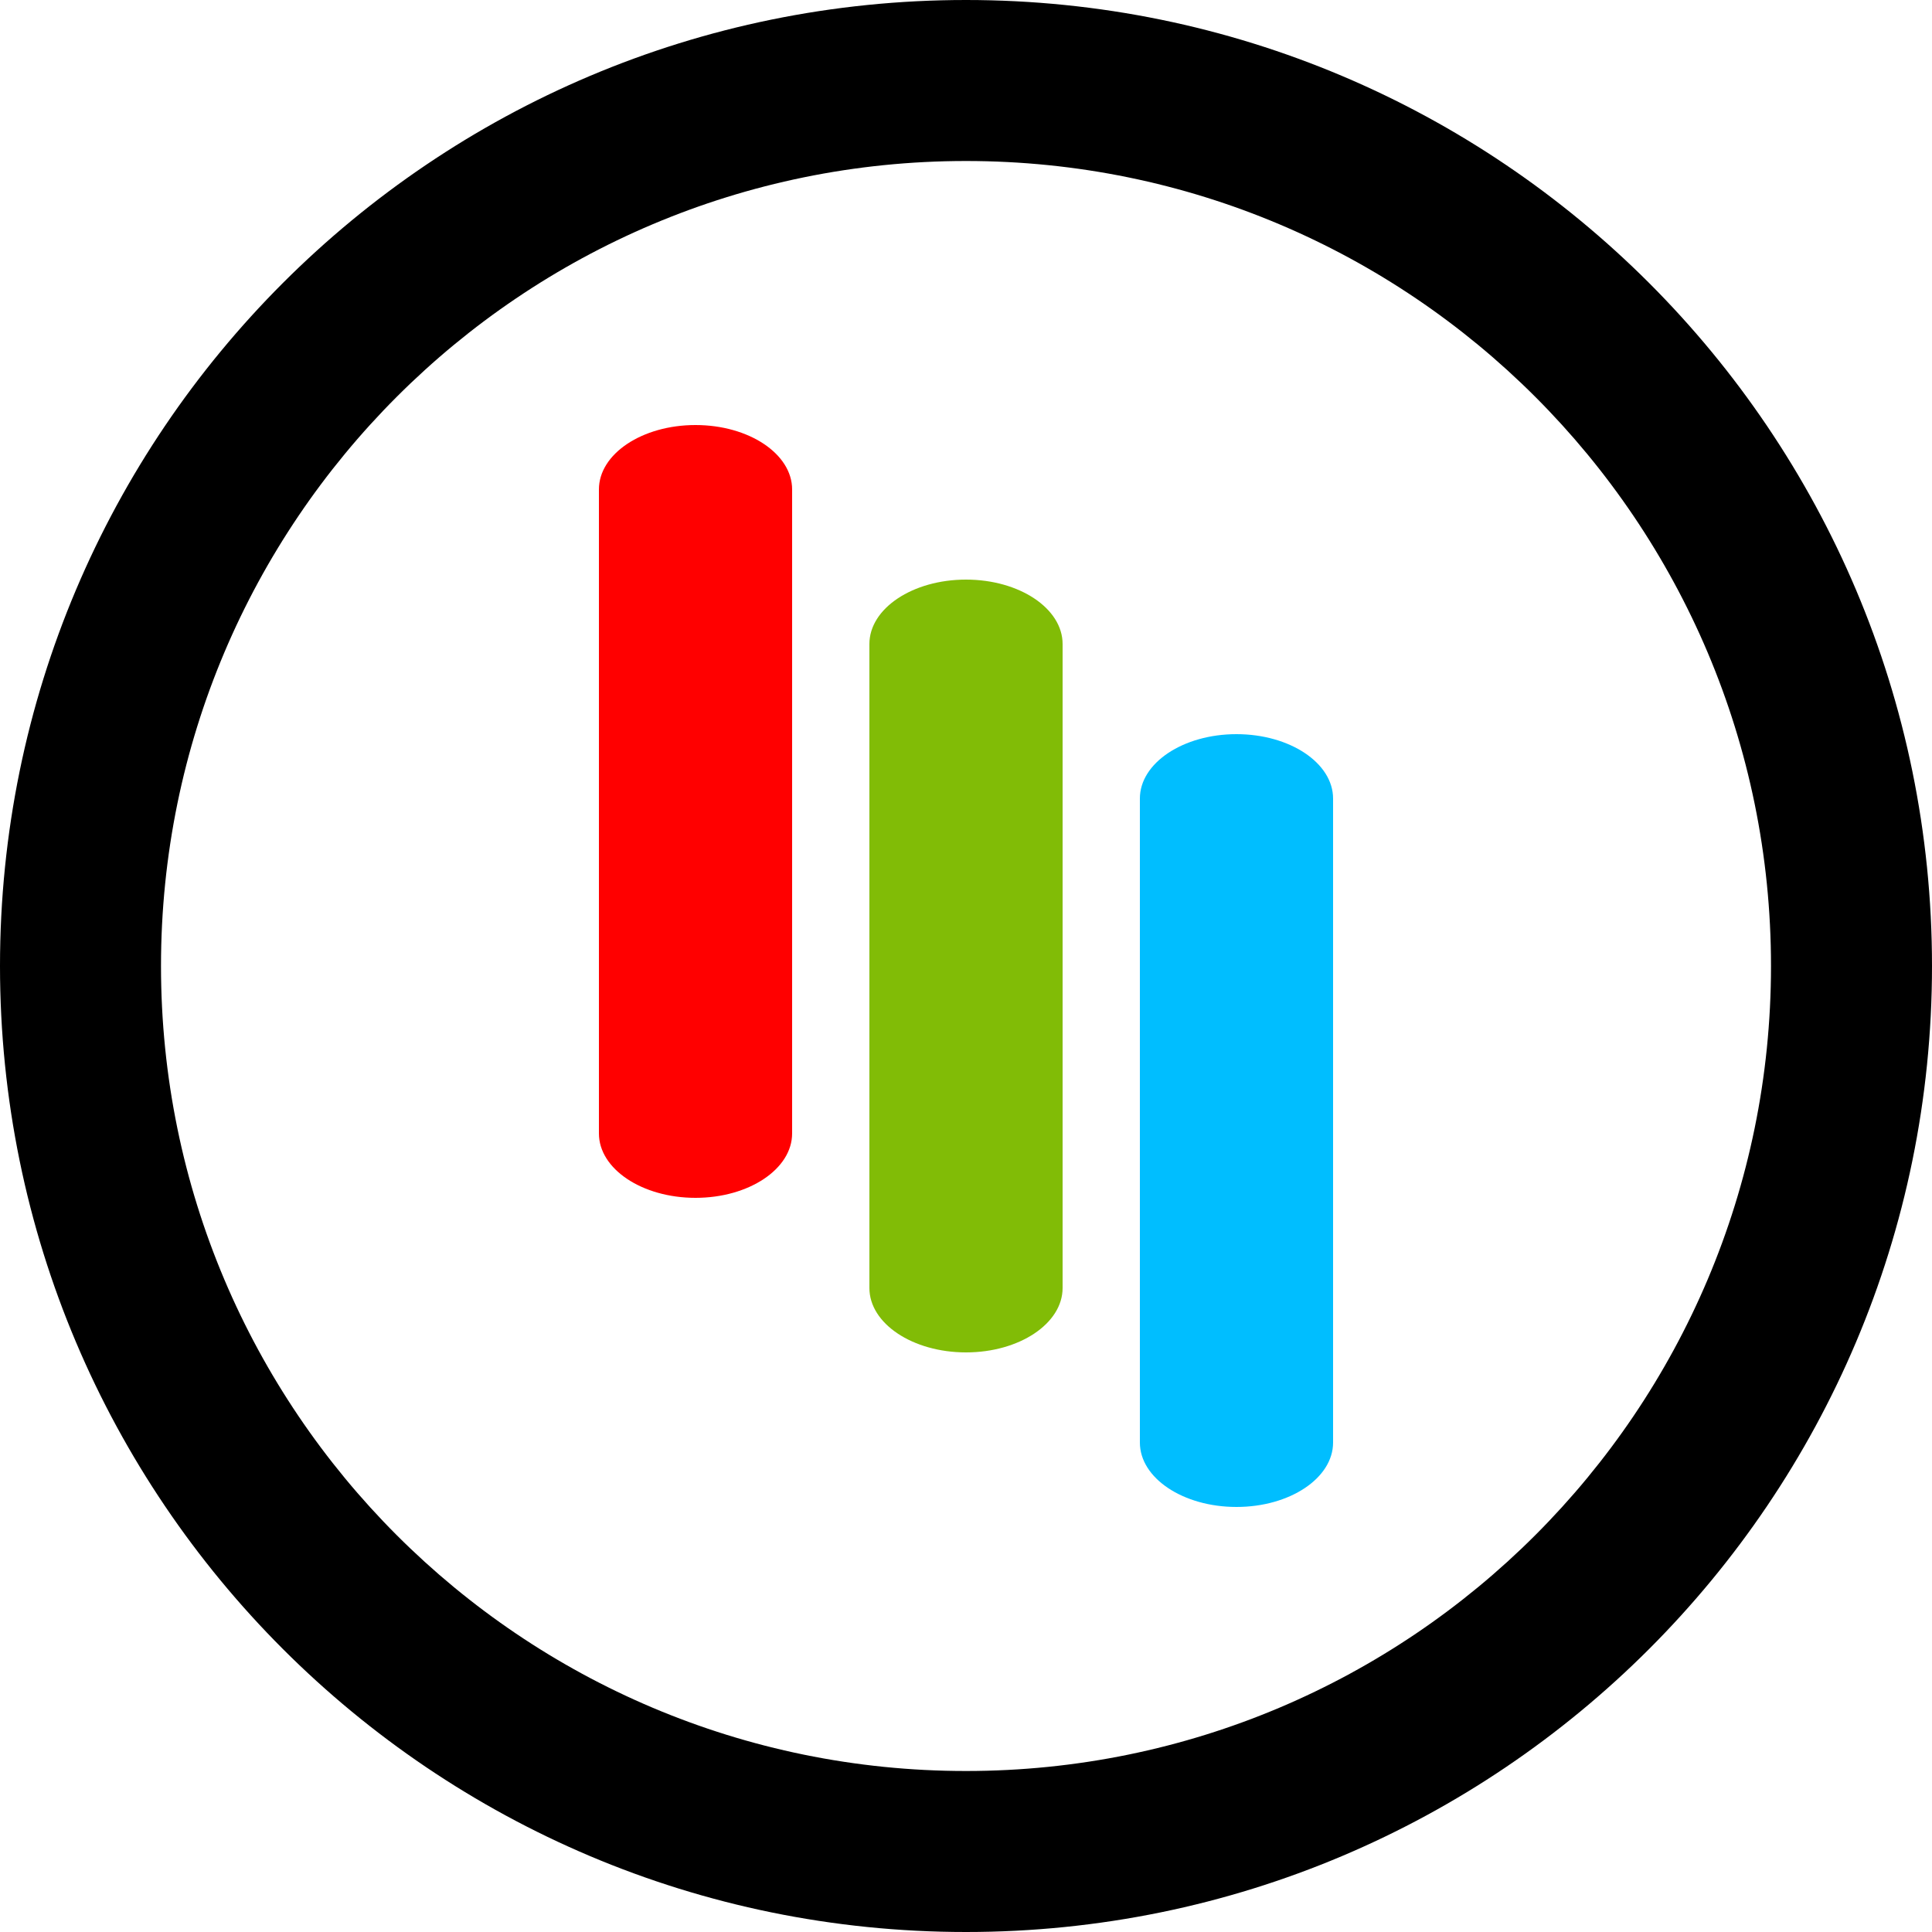
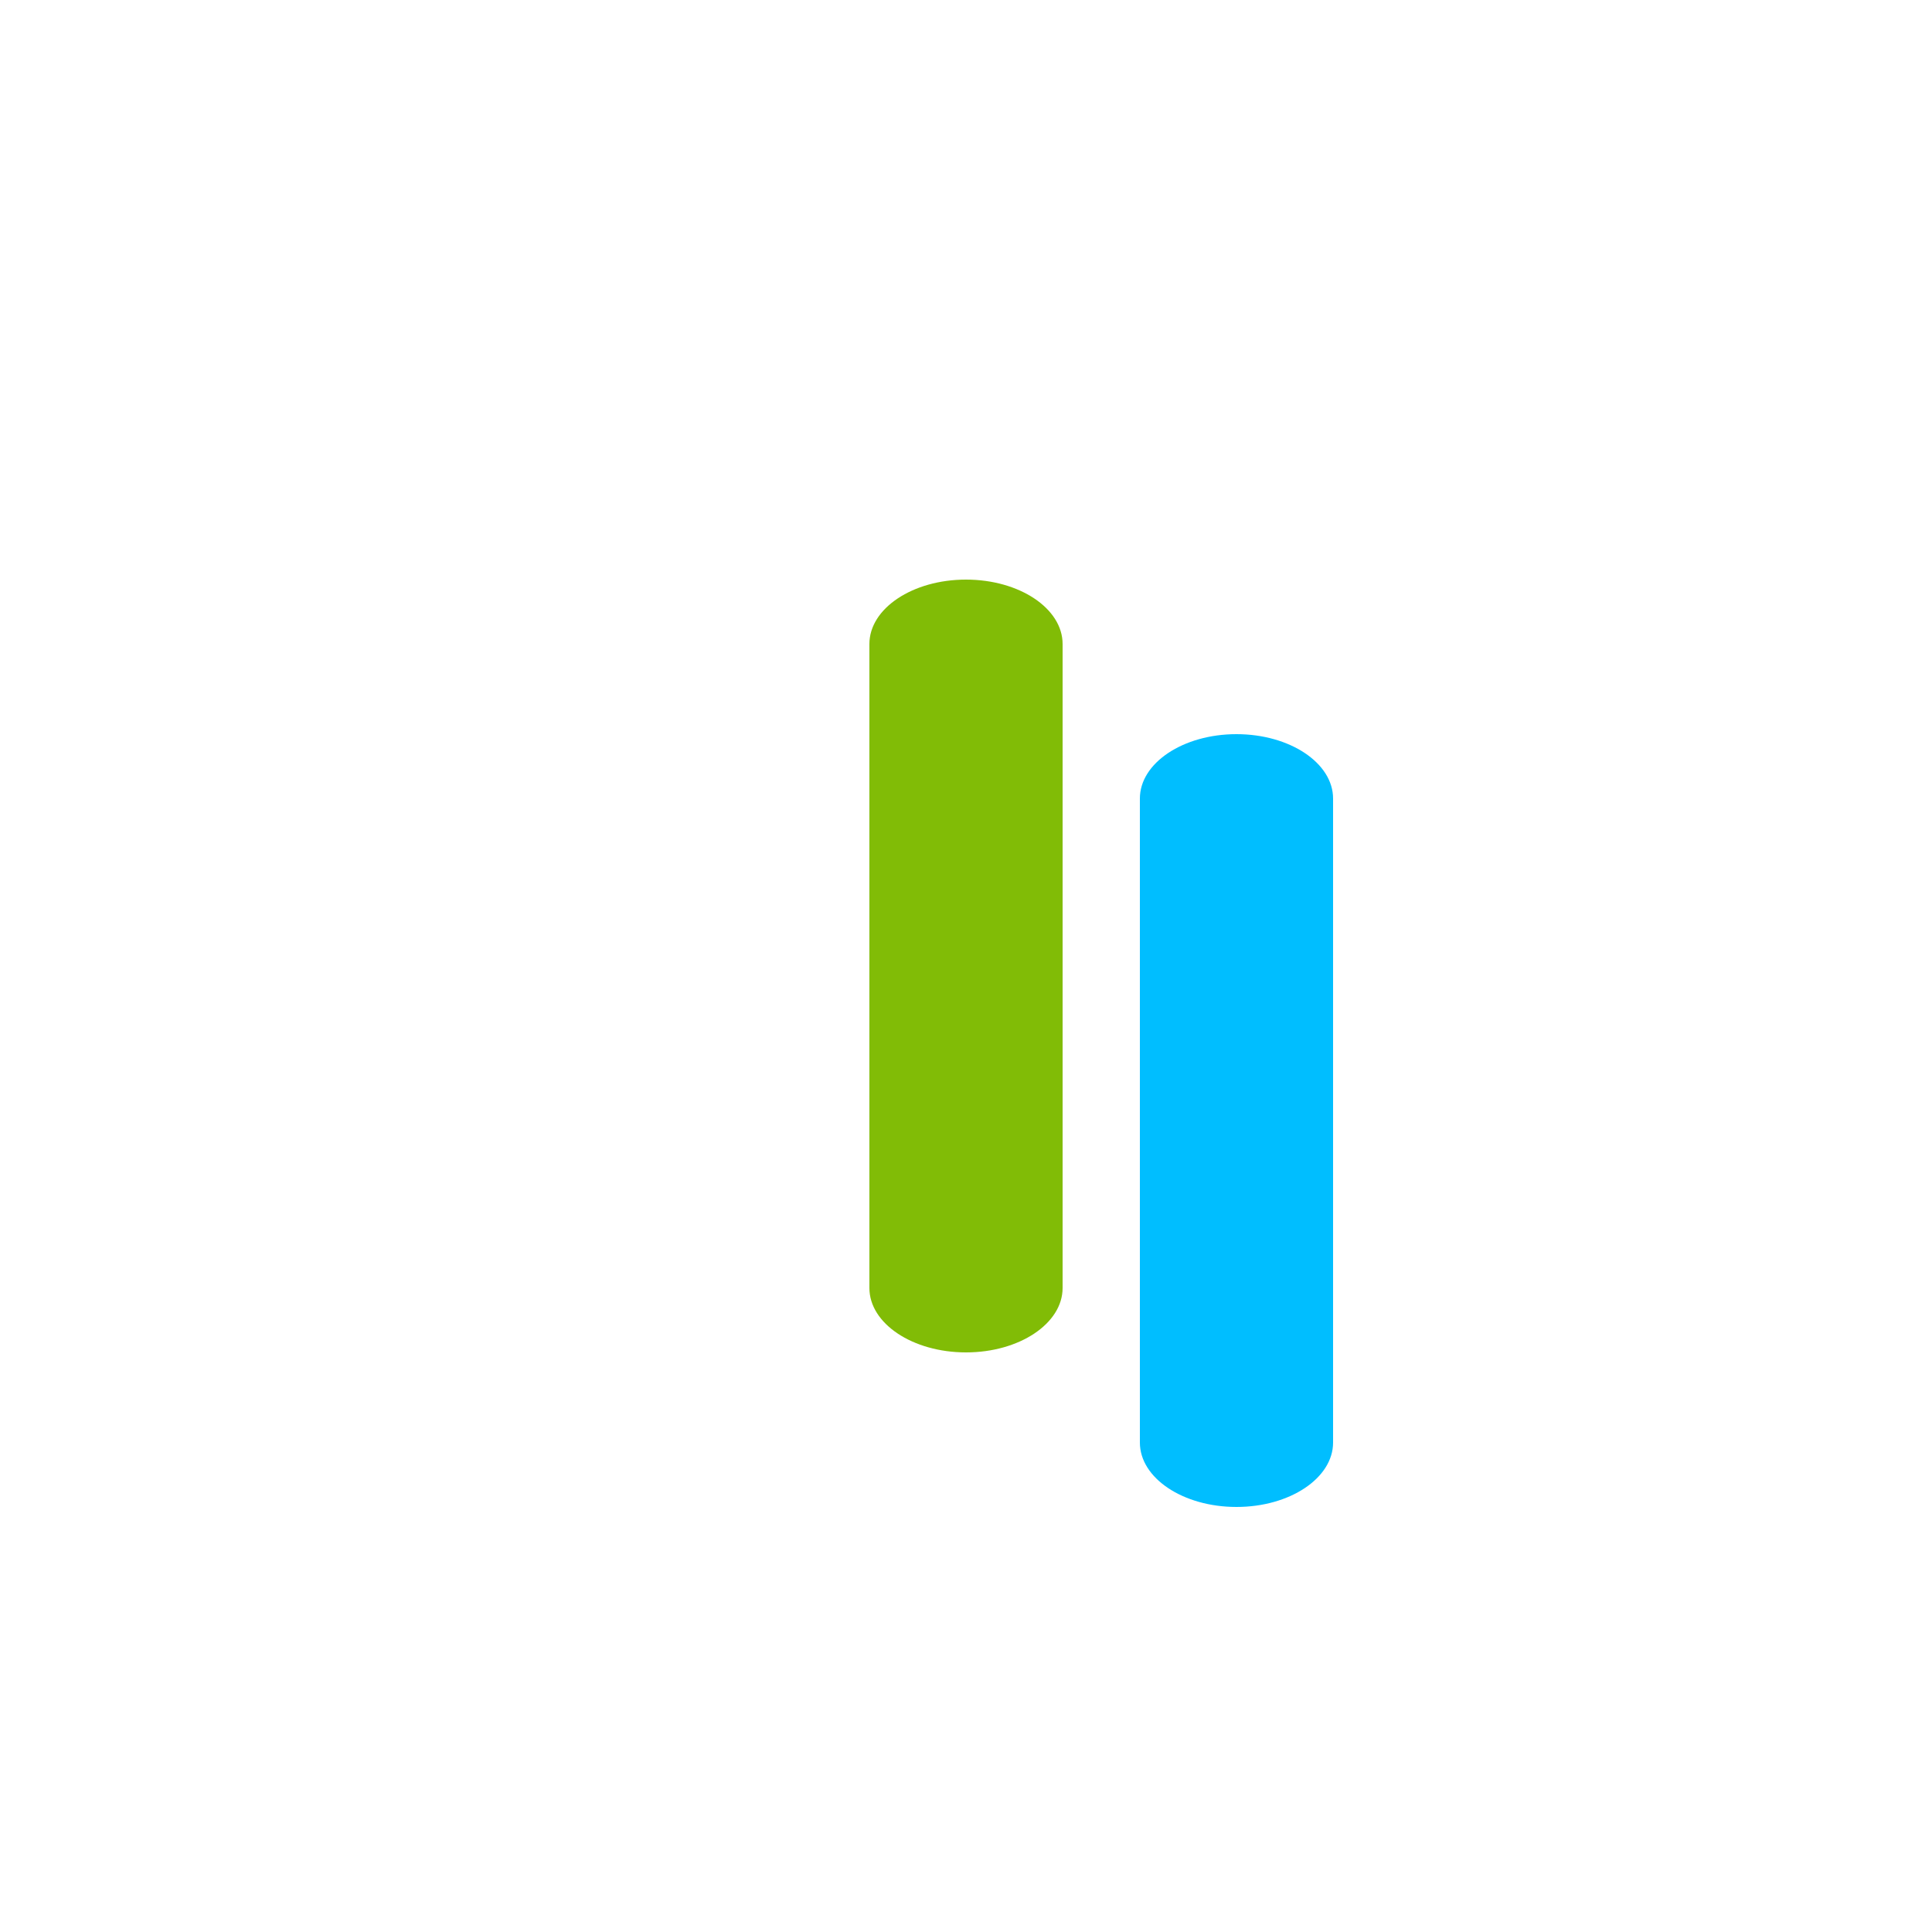
<svg xmlns="http://www.w3.org/2000/svg" xmlns:ns1="http://sodipodi.sourceforge.net/DTD/sodipodi-0.dtd" xmlns:ns2="http://www.inkscape.org/namespaces/inkscape" version="1.1" id="svg10" width="300" height="300" viewBox="0 0 300 300" ns1:docname="Preto colorido MOBILE.svg" ns2:version="0.92.2 (5c3e80d, 2017-08-06)">
  <defs id="defs14" />
  <ns1:namedview pagecolor="#ffffff" bordercolor="#666666" borderopacity="1" objecttolerance="10" gridtolerance="10" guidetolerance="10" ns2:pageopacity="0" ns2:pageshadow="2" ns2:window-width="1366" ns2:window-height="705" id="namedview12" showgrid="false" ns2:measure-start="-37.1562,29.8901" ns2:measure-end="39.7984,31.0461" ns2:zoom="1" ns2:cx="516.77931" ns2:cy="139.22822" ns2:window-x="-8" ns2:window-y="-8" ns2:window-maximized="1" ns2:current-layer="svg10" fit-margin-top="0" fit-margin-left="0" fit-margin-right="0" fit-margin-bottom="0" />
  <g id="g35">
    <g id="g28">
-       <path ns2:connector-curvature="0" id="path5829" d="M 150,0 C 67.159,0 0,67.159 0,150 0,232.841 67.159,300 150,300 232.841,300 300,232.841 300,150 300,67.159 232.841,0 150,0 Z m 0,275 C 80.966,275 25,219.034 25,150 25,80.966 80.966,25 150,25 c 69.034,0 125,55.966 125,125 0,69.034 -55.966,125 -125,125 z" style="stroke-width:0.586" />
      <path style="fill:#00beff;fill-opacity:1;stroke-width:0.574" ns2:connector-curvature="0" id="path5831" d="m 177,123.999 v 100.001 c 0,5.523 6.716,10 15,10 8.284,0 15,-4.477 15,-10 V 124 c 0,-5.523 -6.716,-10 -15,-10 C 183.716,113.999 177,118.476 177,123.999 Z" />
      <path style="fill:#81bc06;fill-opacity:1;stroke-width:0.574" ns2:connector-curvature="0" id="path5833" d="M 135,99.999 V 200 c 0,5.523 6.716,10 15,10 8.284,0 15,-4.477 15,-10 V 100 c 0,-5.523 -6.716,-10 -15,-10 -8.284,0 -15,4.477 -15,9.999 z" />
-       <path style="fill:#ff0000;fill-opacity:1;stroke-width:0.574" ns2:connector-curvature="0" id="path5835" d="M 93,76 V 176 c 0,5.523 6.716,10 15,10 8.284,0 15,-4.477 15,-10 V 76 c 0,-5.523 -6.716,-10 -15,-10 -8.284,-4.5e-4 -15,4.476 -15,9.999 z" />
    </g>
  </g>
</svg>